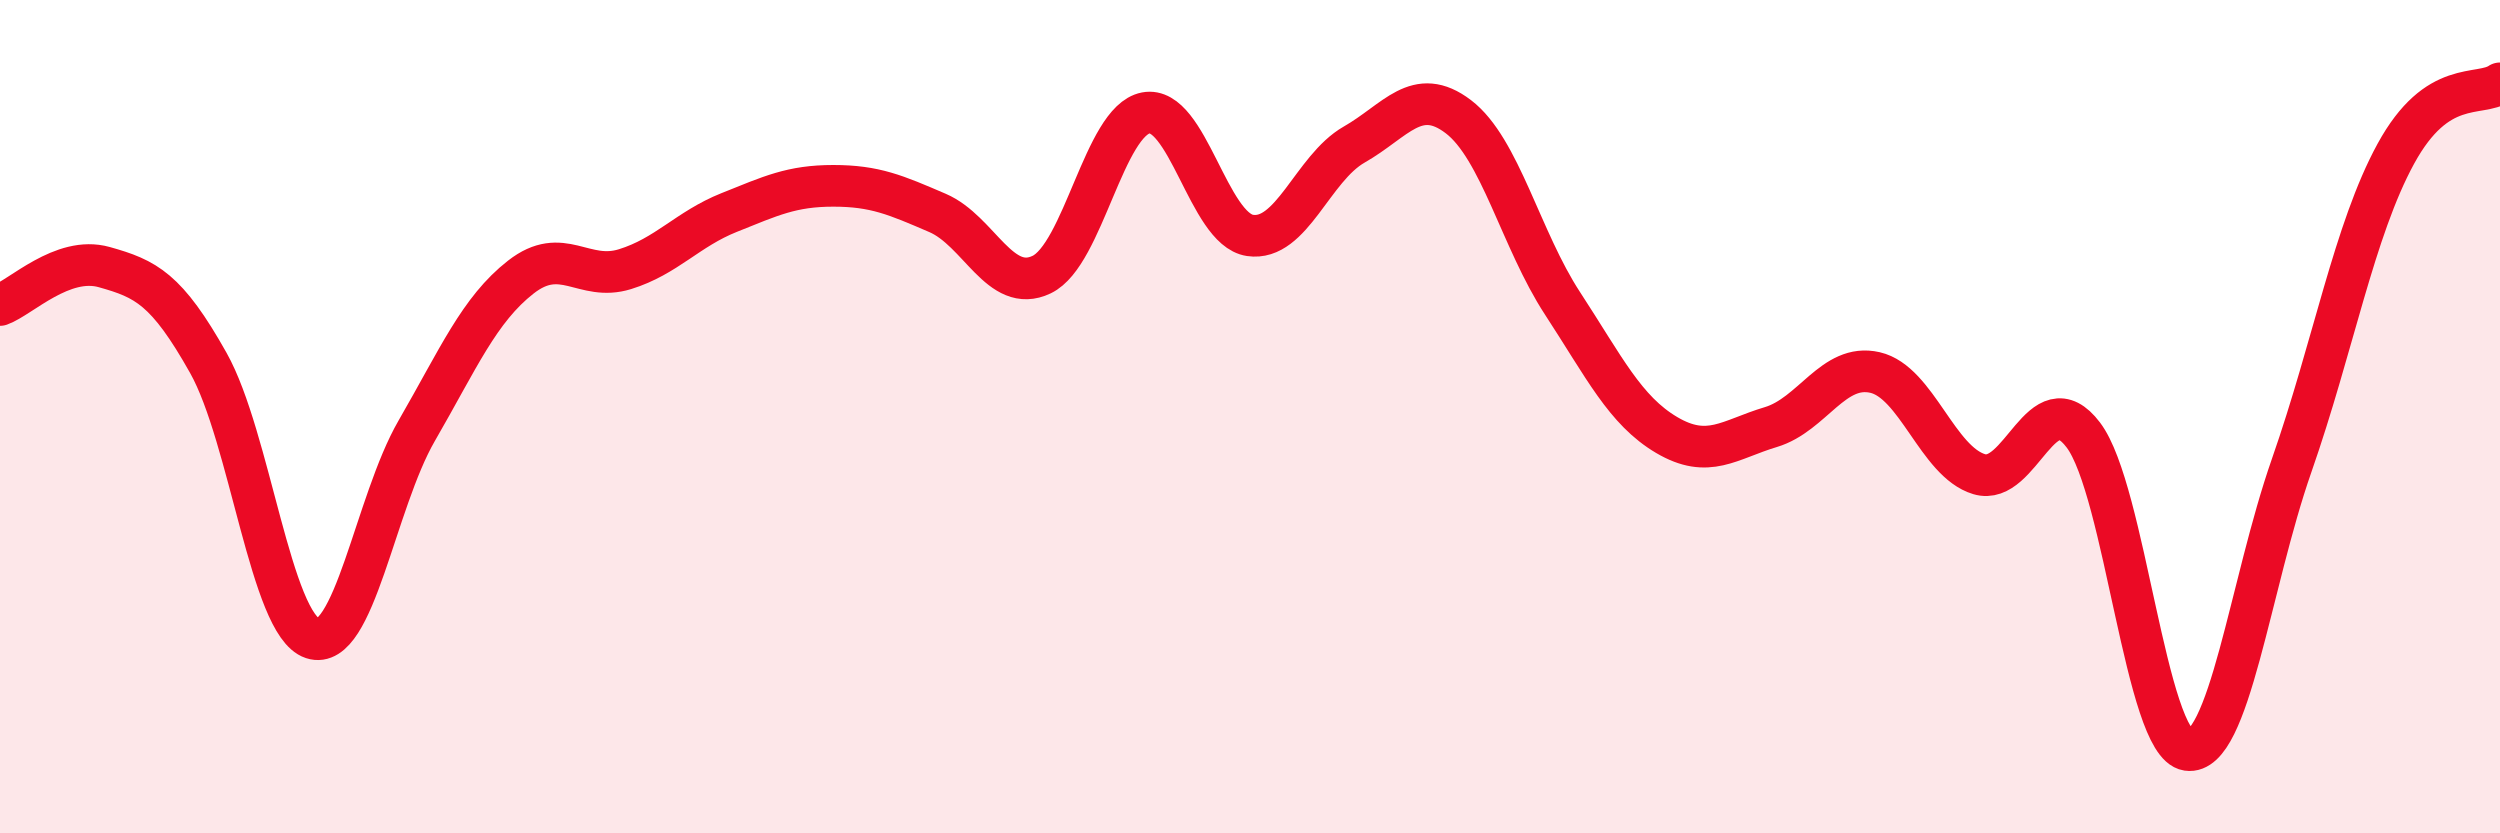
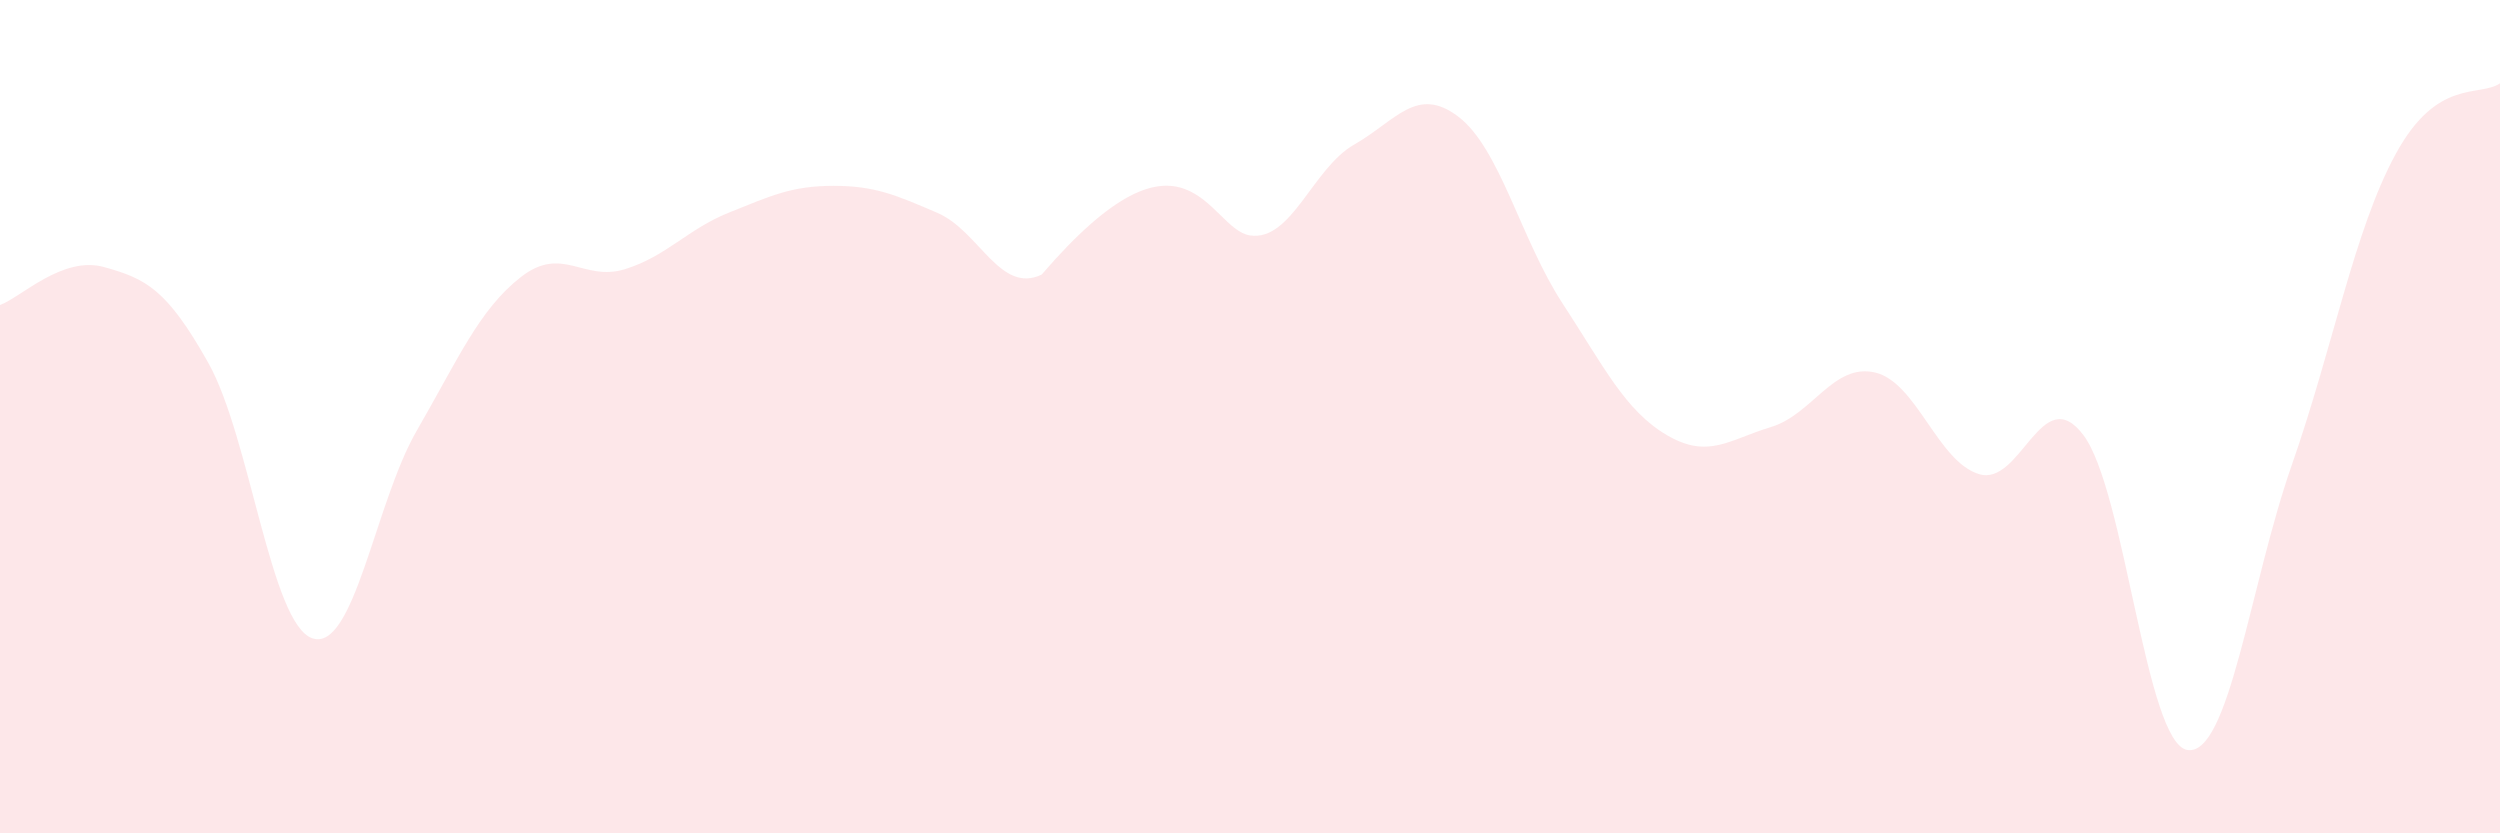
<svg xmlns="http://www.w3.org/2000/svg" width="60" height="20" viewBox="0 0 60 20">
-   <path d="M 0,7.32 C 0.5,7.14 1.5,6.13 2.5,6.41 C 3.5,6.69 4,6.93 5,8.71 C 6,10.49 6.5,14.99 7.5,15.32 C 8.5,15.65 9,12.07 10,10.34 C 11,8.61 11.5,7.43 12.5,6.65 C 13.5,5.87 14,6.77 15,6.46 C 16,6.15 16.5,5.5 17.5,5.1 C 18.5,4.7 19,4.46 20,4.46 C 21,4.46 21.5,4.68 22.5,5.11 C 23.5,5.54 24,7.07 25,6.59 C 26,6.11 26.5,2.9 27.5,2.71 C 28.5,2.52 29,5.5 30,5.65 C 31,5.8 31.5,4.04 32.5,3.47 C 33.5,2.9 34,2.04 35,2.8 C 36,3.56 36.5,5.75 37.5,7.28 C 38.5,8.81 39,9.85 40,10.44 C 41,11.03 41.5,10.55 42.5,10.25 C 43.5,9.95 44,8.71 45,8.94 C 46,9.17 46.5,11.08 47.5,11.38 C 48.5,11.68 49,9.12 50,10.44 C 51,11.76 51.5,17.85 52.5,18 C 53.5,18.15 54,14.03 55,11.17 C 56,8.31 56.5,5.52 57.5,3.69 C 58.5,1.86 59.5,2.34 60,2L60 20L0 20Z" fill="#EB0A25" opacity="0.1" stroke-linecap="round" stroke-linejoin="round" />
-   <path d="M 0,7.32 C 0.5,7.14 1.5,6.13 2.5,6.41 C 3.5,6.69 4,6.93 5,8.71 C 6,10.49 6.5,14.99 7.5,15.32 C 8.5,15.65 9,12.07 10,10.34 C 11,8.61 11.5,7.43 12.5,6.65 C 13.5,5.87 14,6.77 15,6.46 C 16,6.15 16.5,5.5 17.5,5.1 C 18.5,4.7 19,4.46 20,4.46 C 21,4.46 21.5,4.68 22.5,5.11 C 23.5,5.54 24,7.07 25,6.59 C 26,6.11 26.5,2.9 27.5,2.71 C 28.5,2.52 29,5.5 30,5.65 C 31,5.8 31.5,4.04 32.5,3.47 C 33.5,2.9 34,2.04 35,2.8 C 36,3.56 36.5,5.75 37.5,7.28 C 38.5,8.81 39,9.85 40,10.44 C 41,11.03 41.5,10.55 42.5,10.25 C 43.5,9.95 44,8.71 45,8.94 C 46,9.17 46.5,11.08 47.5,11.38 C 48.5,11.68 49,9.12 50,10.44 C 51,11.76 51.5,17.85 52.5,18 C 53.5,18.15 54,14.03 55,11.17 C 56,8.31 56.5,5.52 57.5,3.69 C 58.5,1.86 59.5,2.34 60,2" stroke="#EB0A25" stroke-width="1" fill="none" stroke-linecap="round" stroke-linejoin="round" />
+   <path d="M 0,7.32 C 0.5,7.14 1.5,6.13 2.5,6.41 C 3.5,6.69 4,6.93 5,8.71 C 6,10.49 6.5,14.99 7.5,15.32 C 8.5,15.65 9,12.07 10,10.34 C 11,8.61 11.5,7.43 12.5,6.65 C 13.5,5.87 14,6.77 15,6.46 C 16,6.15 16.5,5.5 17.5,5.1 C 18.5,4.7 19,4.46 20,4.46 C 21,4.46 21.5,4.68 22.5,5.11 C 23.5,5.54 24,7.07 25,6.59 C 28.5,2.52 29,5.5 30,5.65 C 31,5.8 31.5,4.04 32.5,3.47 C 33.5,2.9 34,2.04 35,2.8 C 36,3.56 36.5,5.75 37.5,7.28 C 38.5,8.81 39,9.85 40,10.44 C 41,11.03 41.5,10.55 42.5,10.25 C 43.5,9.95 44,8.71 45,8.94 C 46,9.17 46.5,11.08 47.5,11.38 C 48.5,11.68 49,9.12 50,10.44 C 51,11.76 51.5,17.85 52.5,18 C 53.5,18.15 54,14.03 55,11.17 C 56,8.31 56.5,5.52 57.5,3.69 C 58.5,1.86 59.5,2.34 60,2L60 20L0 20Z" fill="#EB0A25" opacity="0.1" stroke-linecap="round" stroke-linejoin="round" />
</svg>